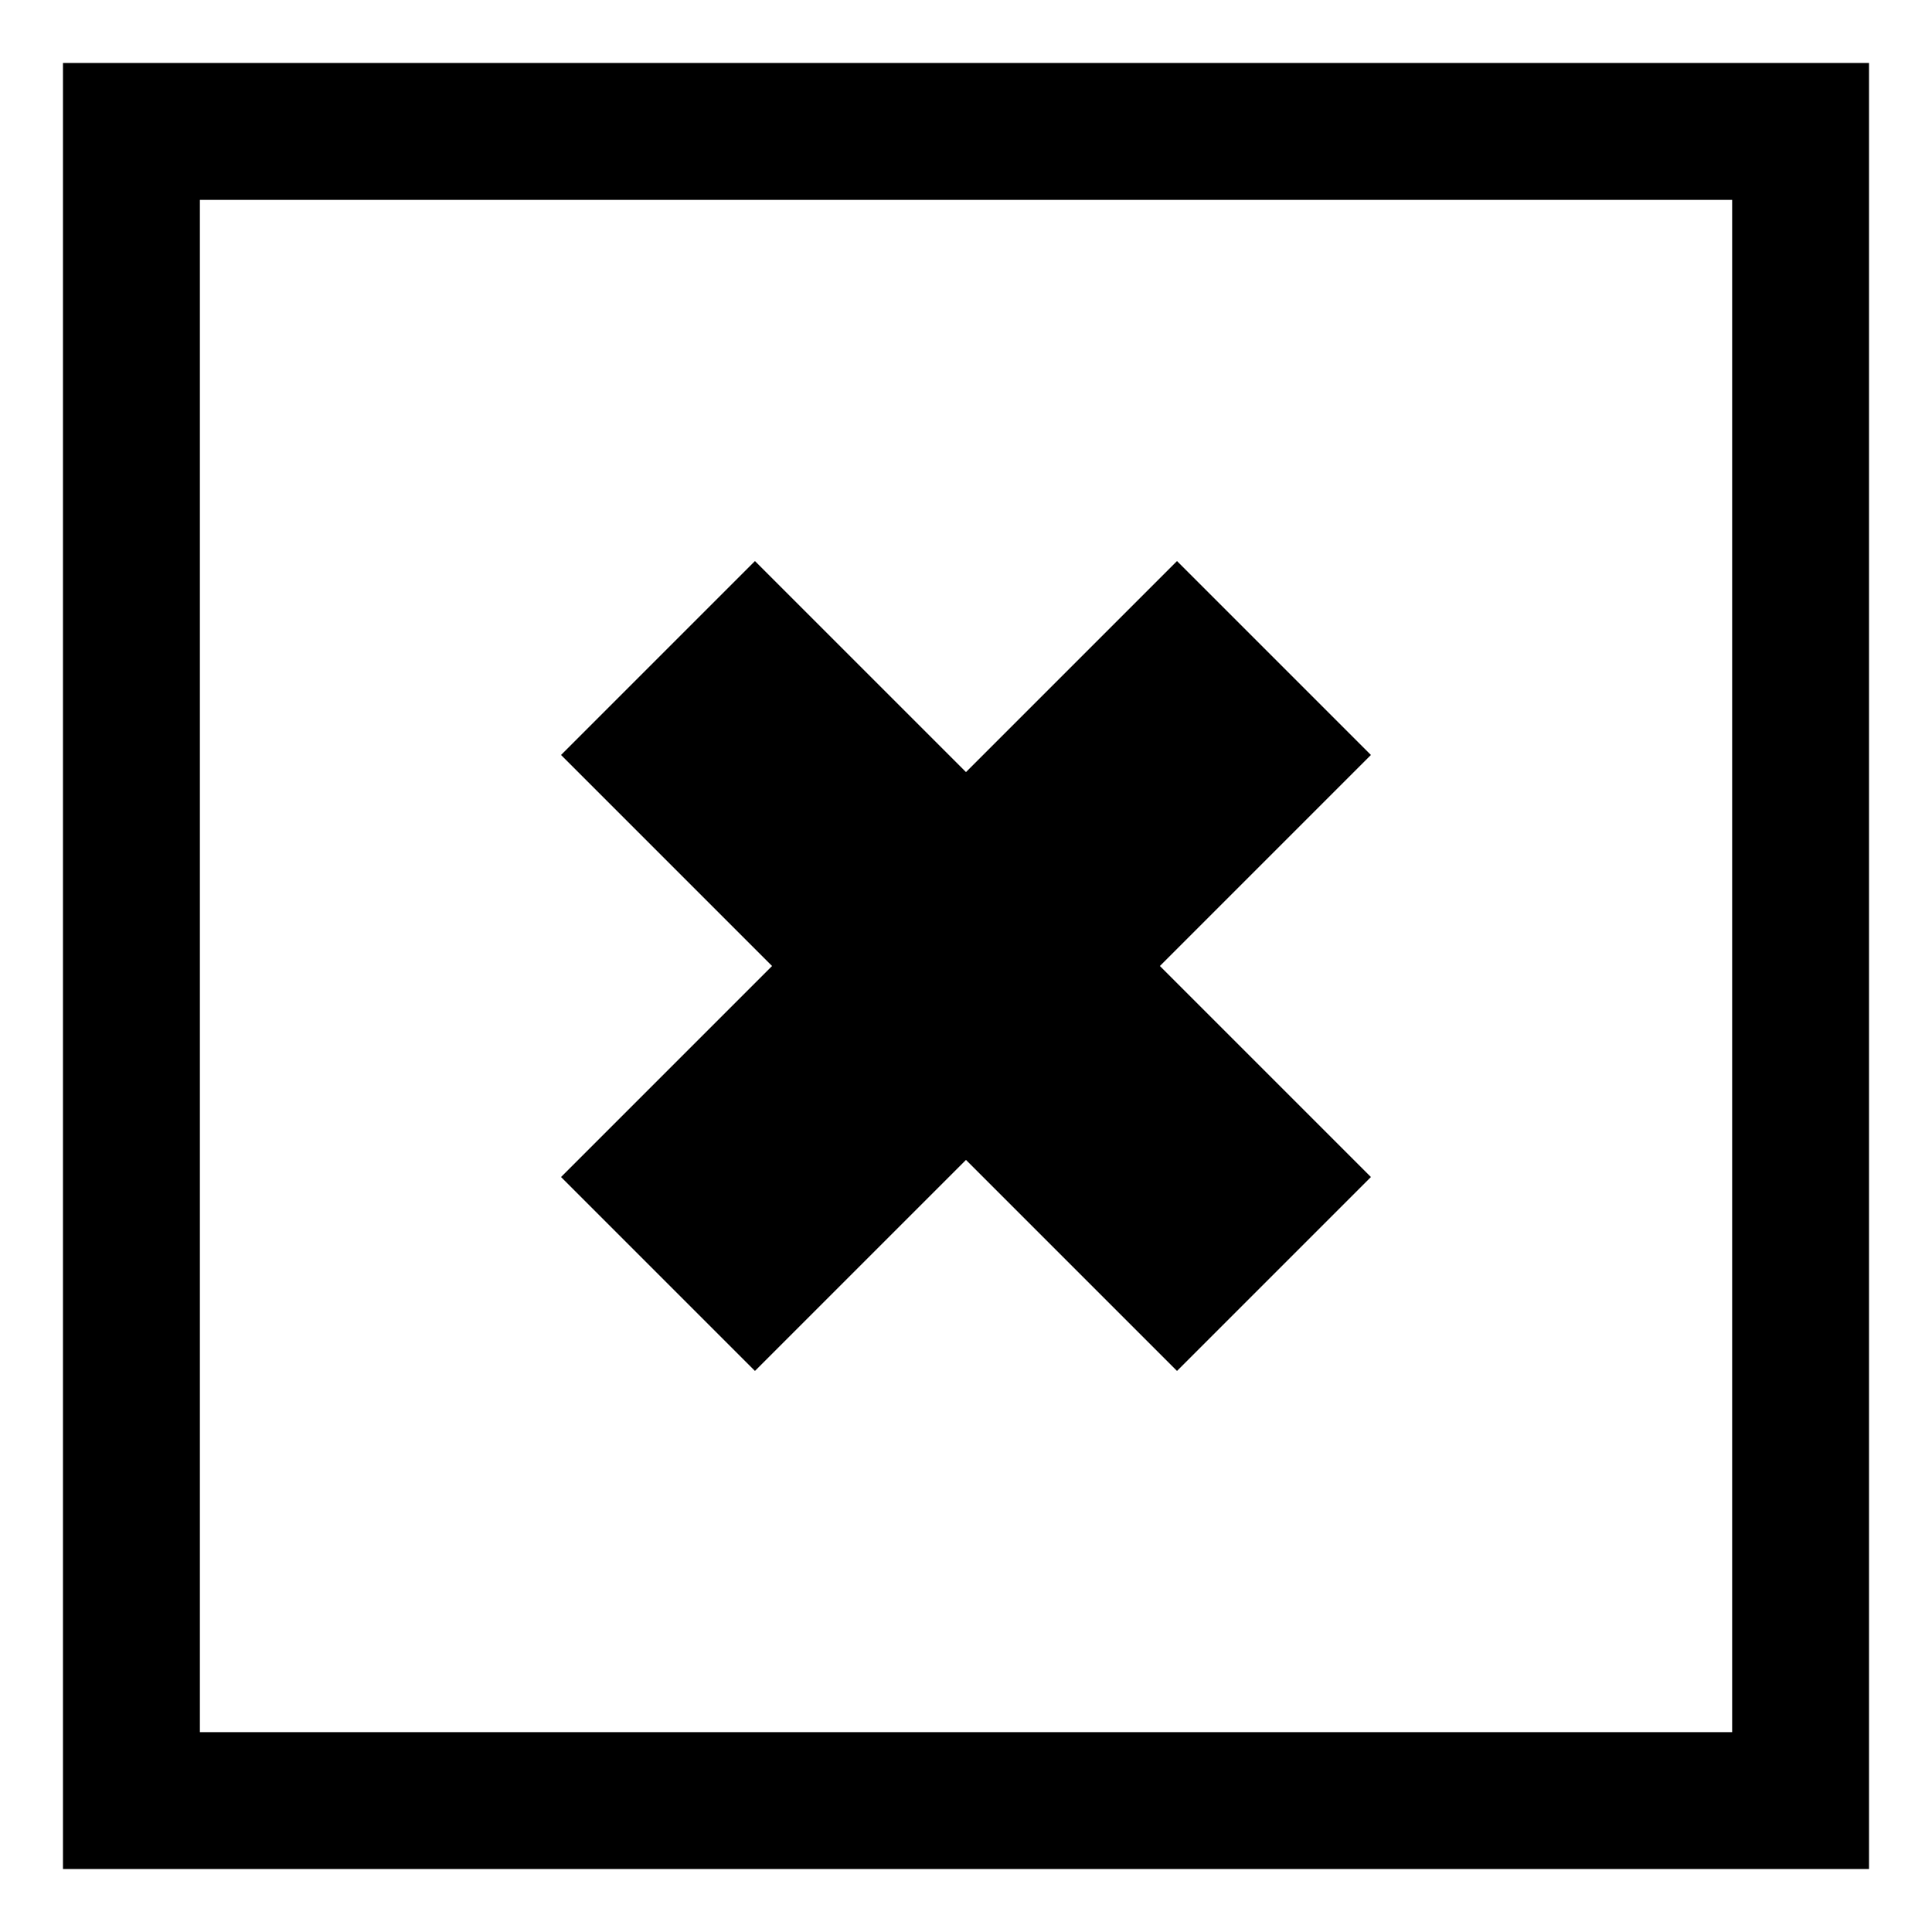
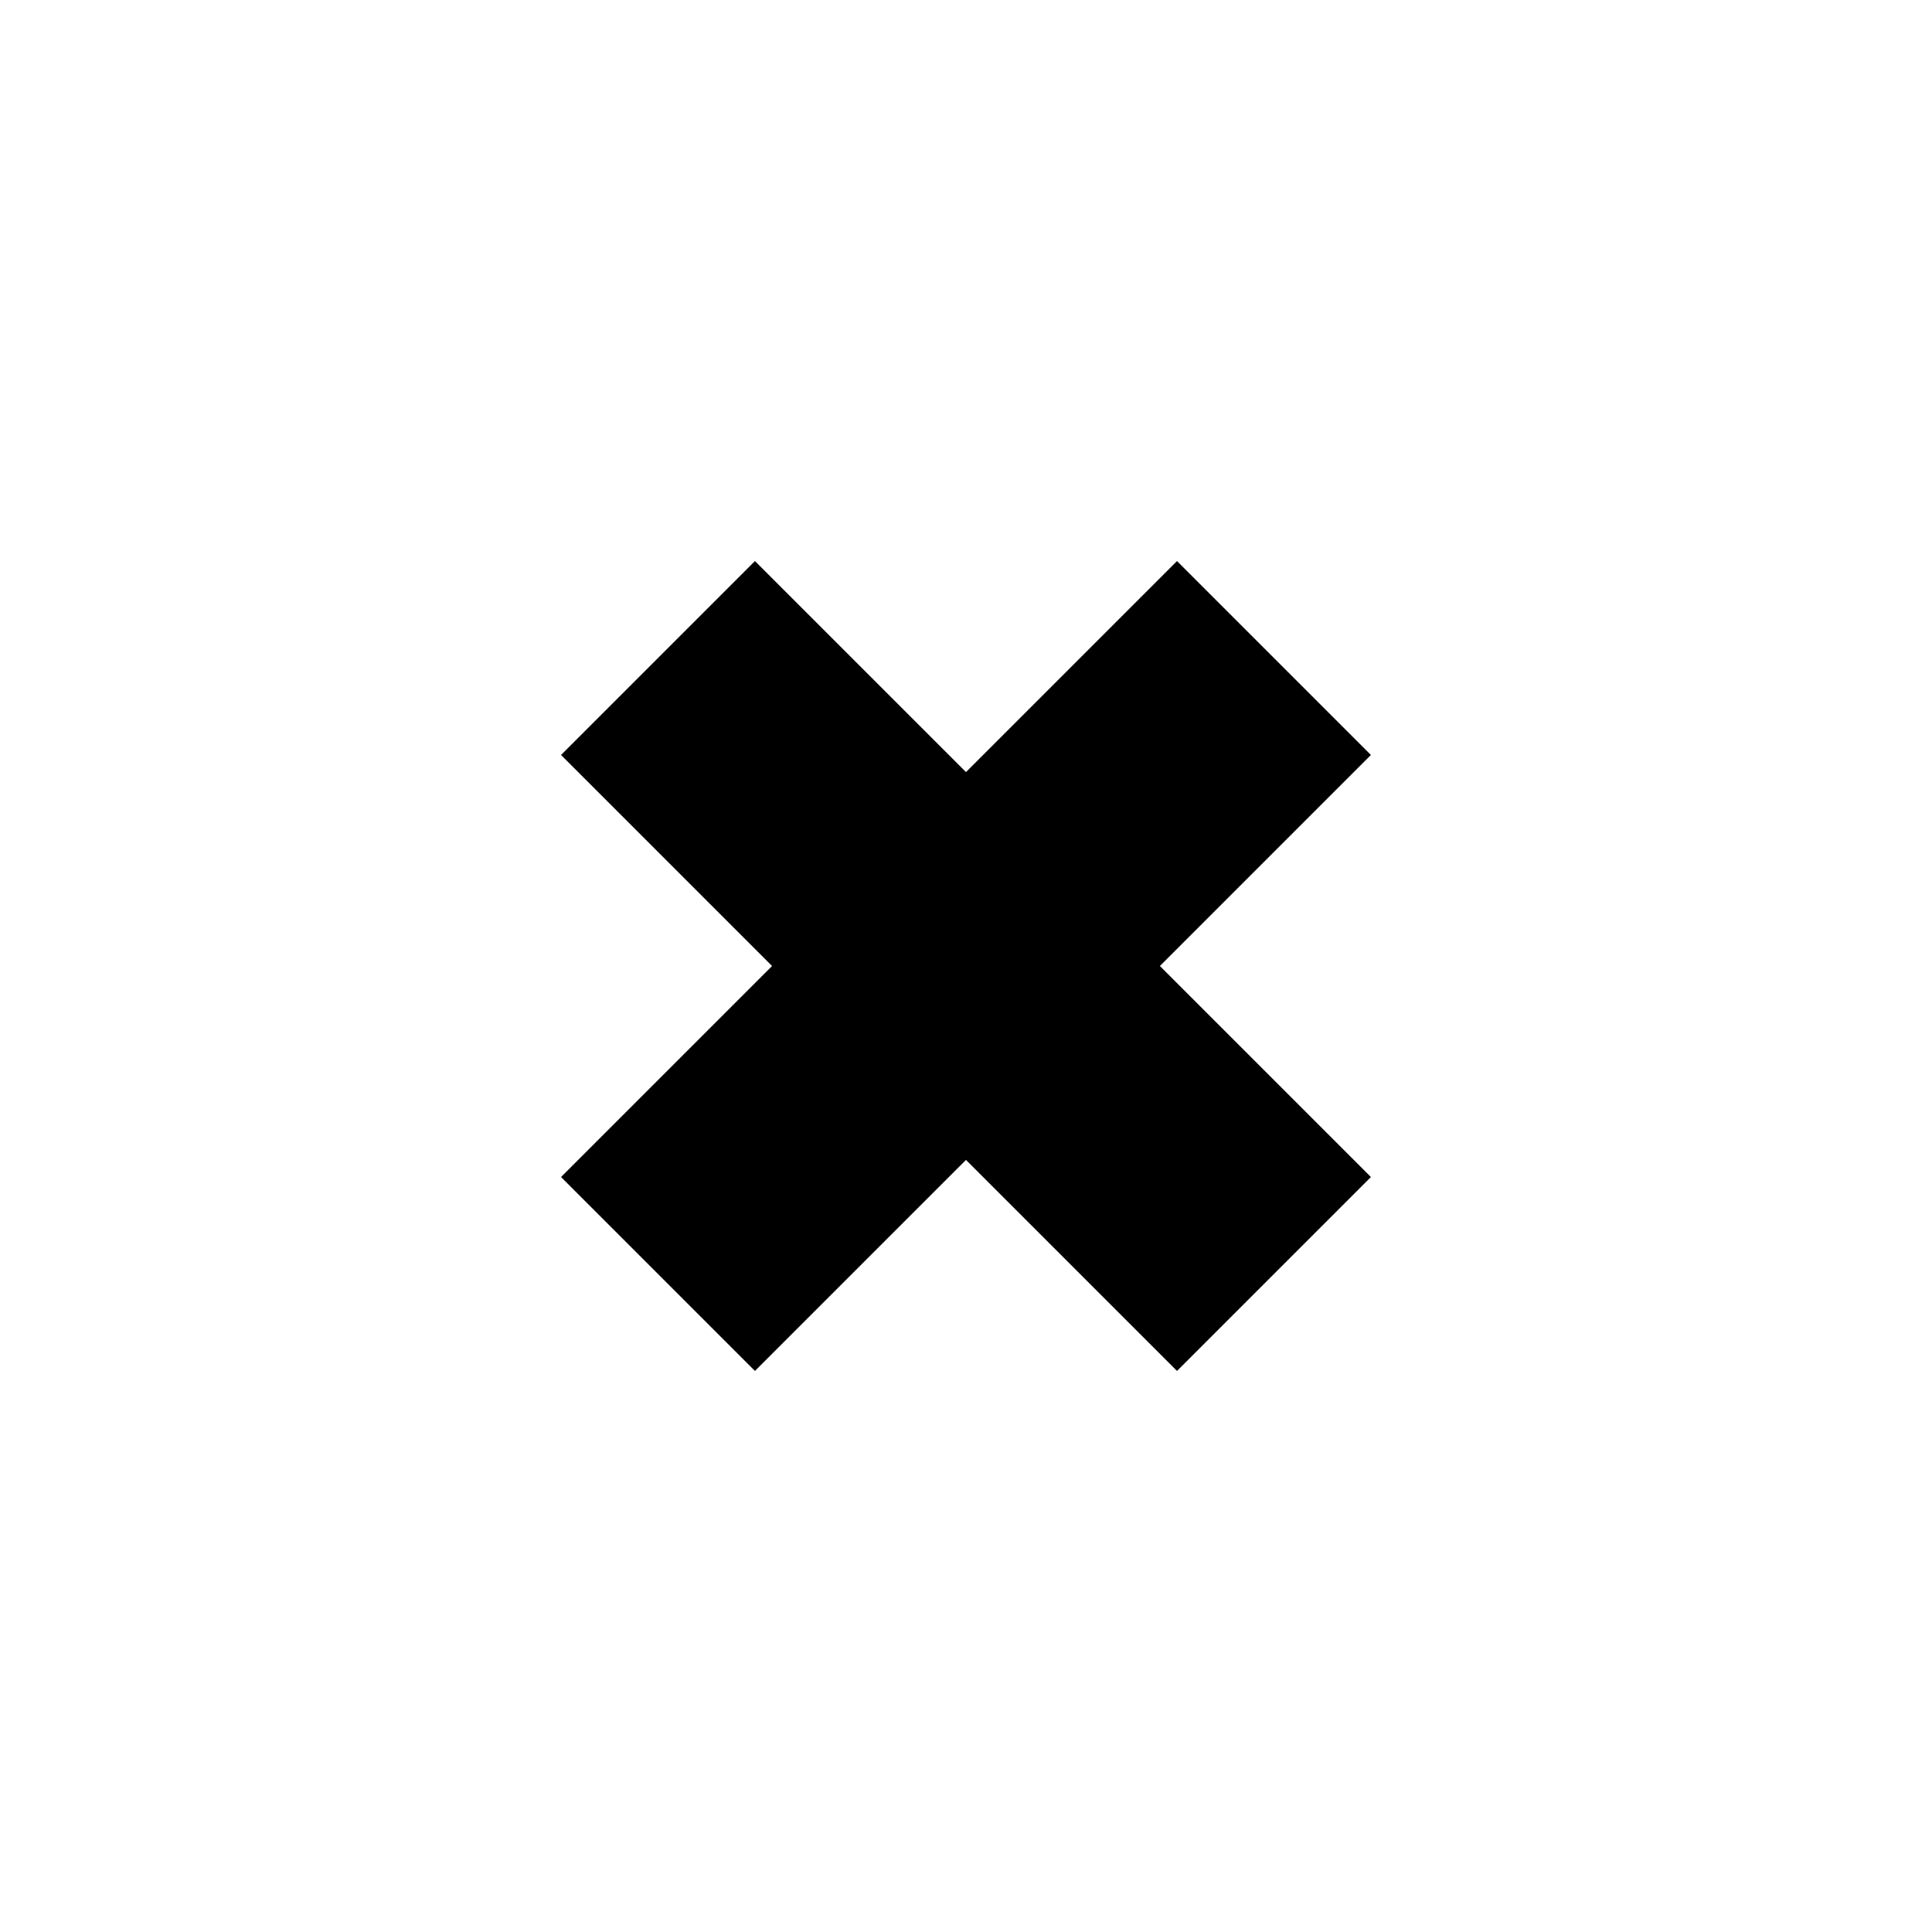
<svg xmlns="http://www.w3.org/2000/svg" fill="#000000" width="800px" height="800px" version="1.1" viewBox="144 144 512 512">
  <g>
    <path d="m344.07 507.31 55.926-55.922 55.922 55.922 51.387-51.387-55.922-55.922 55.922-55.926-51.387-51.387-55.922 55.922-55.926-55.922-51.387 51.387 55.922 55.926-55.922 55.922z" />
-     <path d="m160.69 160.69v478.62h478.62v-478.62zm442.35 442.35h-406.07v-406.07h406.07z" />
  </g>
</svg>